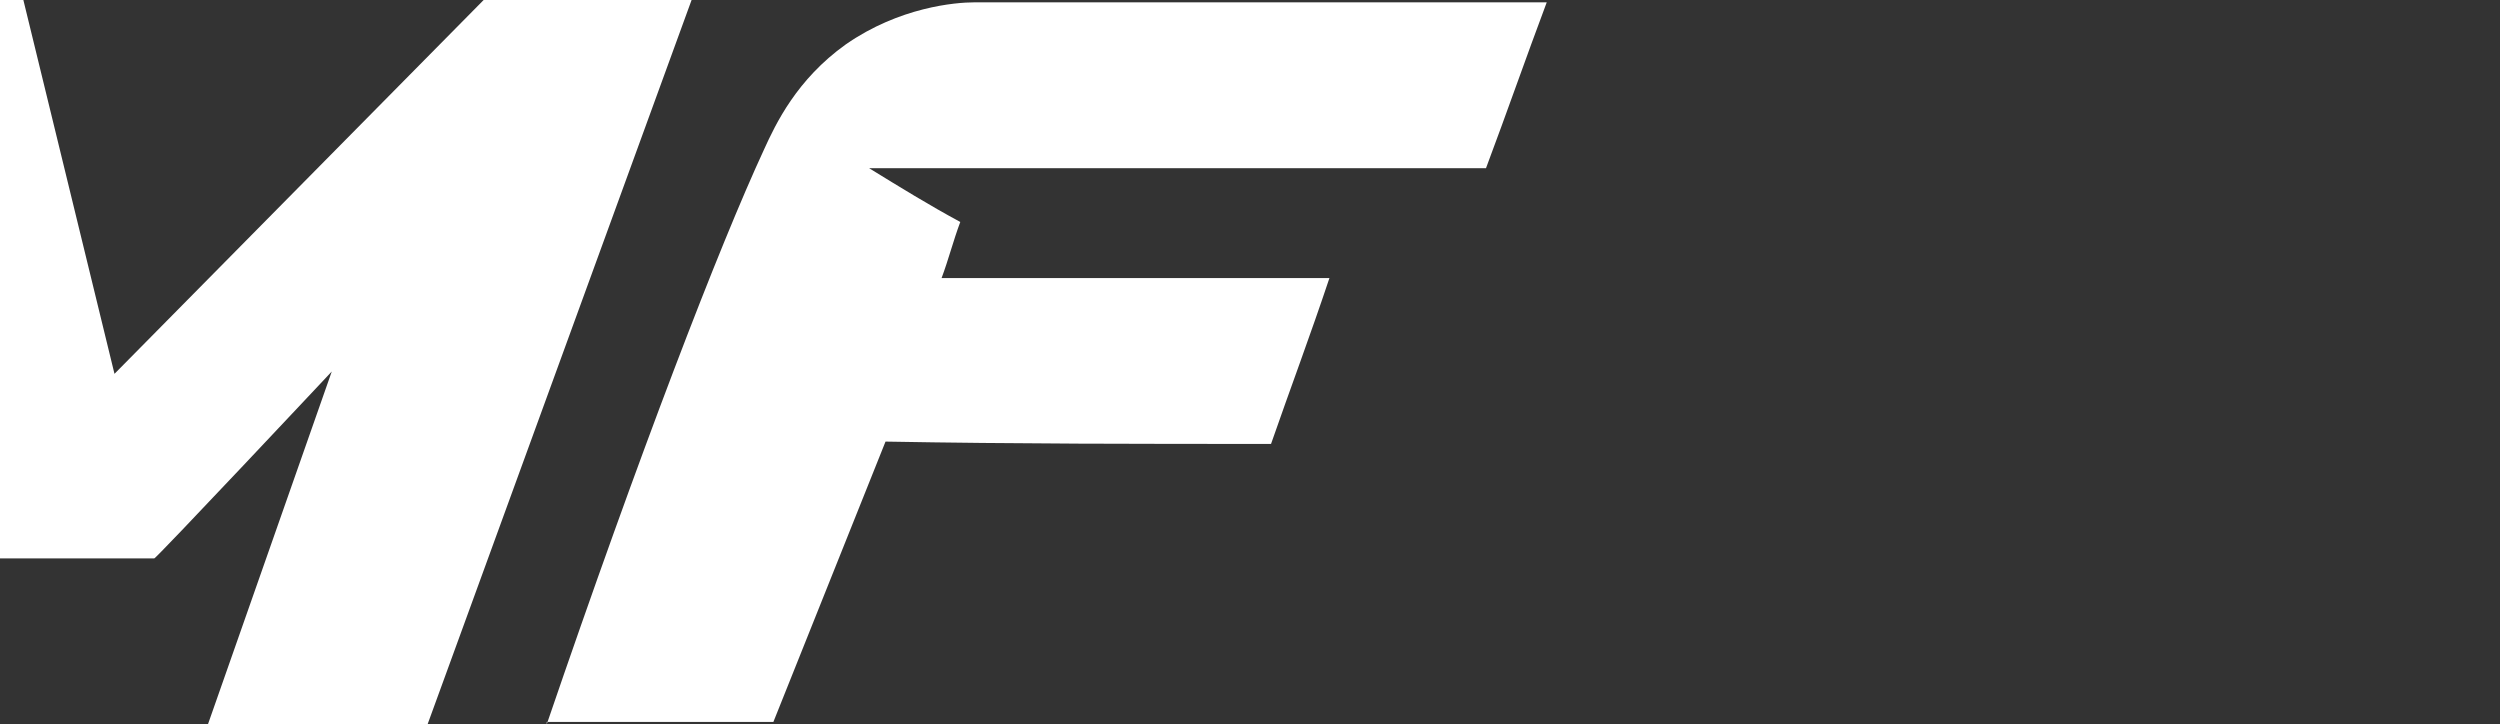
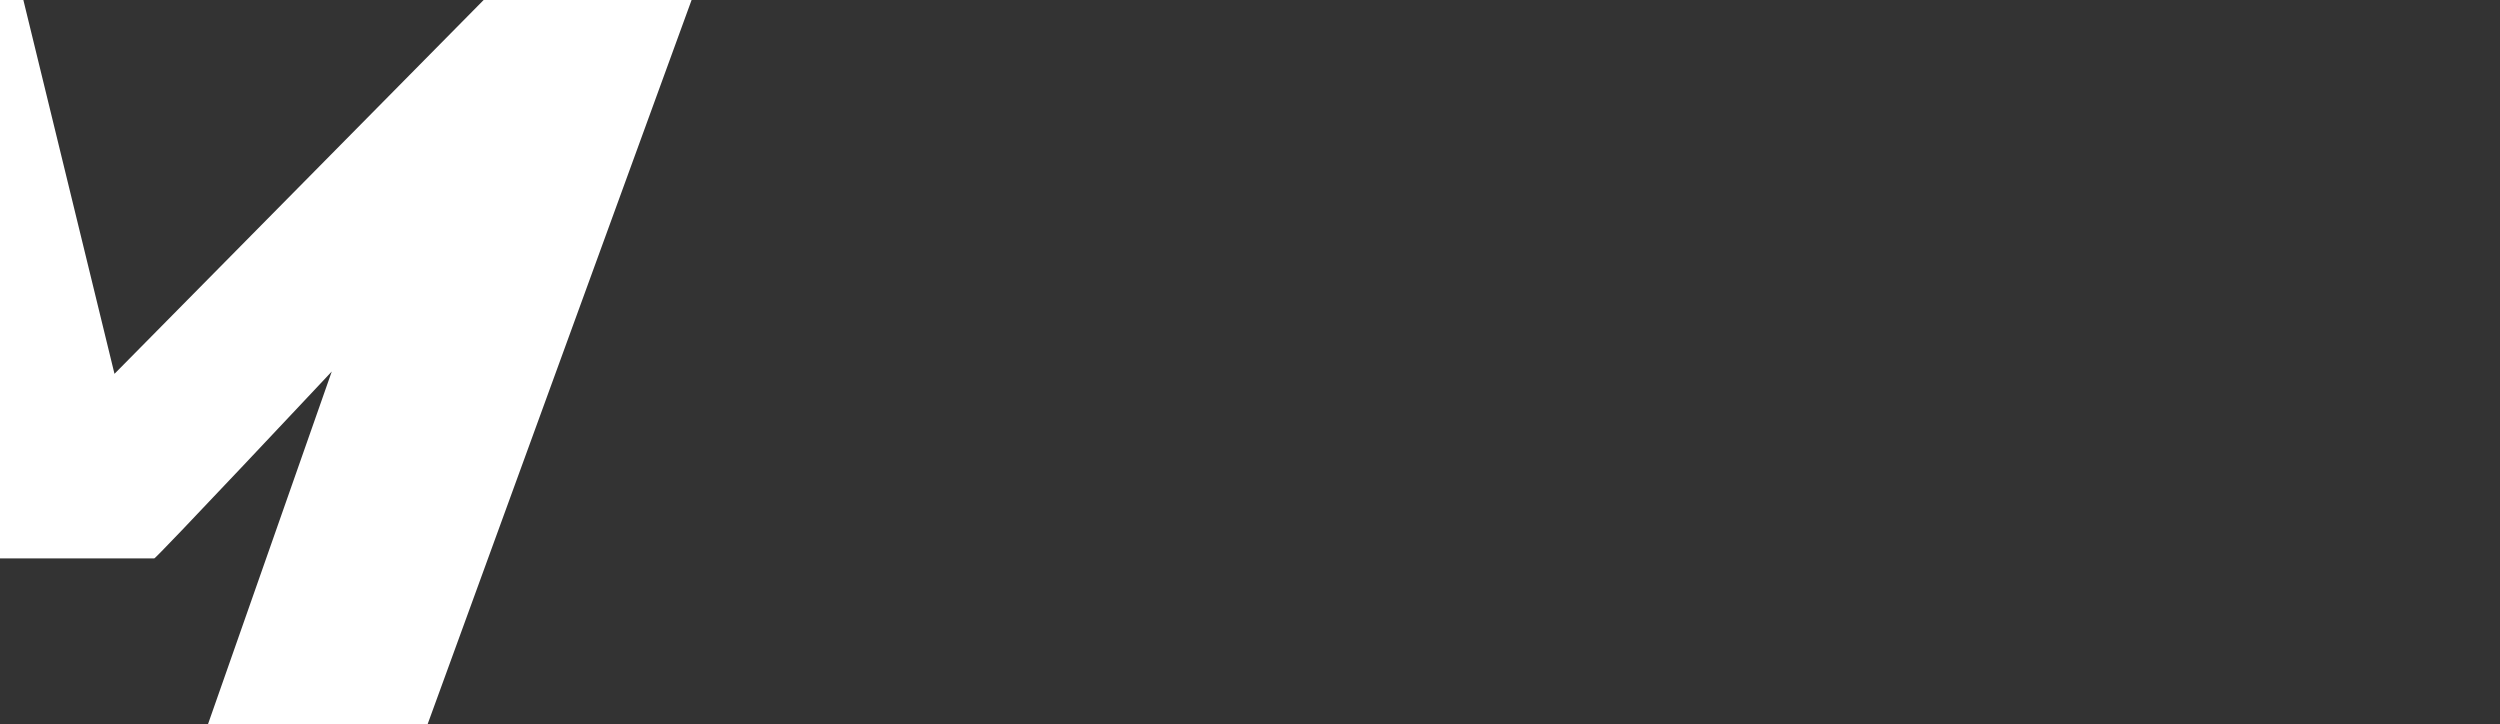
<svg xmlns="http://www.w3.org/2000/svg" id="Vrstva_1" version="1.1" viewBox="0 0 107 31">
  <rect x="0" y="0" width="107" height="31" fill="#333333" stroke="none" />
  <defs>
    <style>
      .st0 {
        fill: #fff;
      }
    </style>
  </defs>
  <path class="st0" d="M8.8,31h9.5L29.6,0h-8.9L4.9,16,1,0h-9.5c-3.8,10.3-7.6,20.7-11.3,31h9.4c1.8-5,3.7-10,5.5-15l1.8,7.9H6.6c0,.1,7.6-8,7.6-8l-5.3,15.1Z" />
-   <path class="st0" d="M23.4,31c4-11.7,7.4-20.5,9.3-24.6.5-1.1,1.4-3,3.5-4.5,2.3-1.6,4.7-1.8,5.5-1.8h24.5c-.9,2.4-1.7,4.7-2.6,7.1h-26.4c1.3.8,2.6,1.6,3.9,2.3-.3.8-.5,1.6-.8,2.4h16.6c-.8,2.4-1.7,4.8-2.5,7.1-5.5,0-11,0-16.5-.1-1.6,4-3.2,8-4.8,12h-9.7Z" />
</svg>